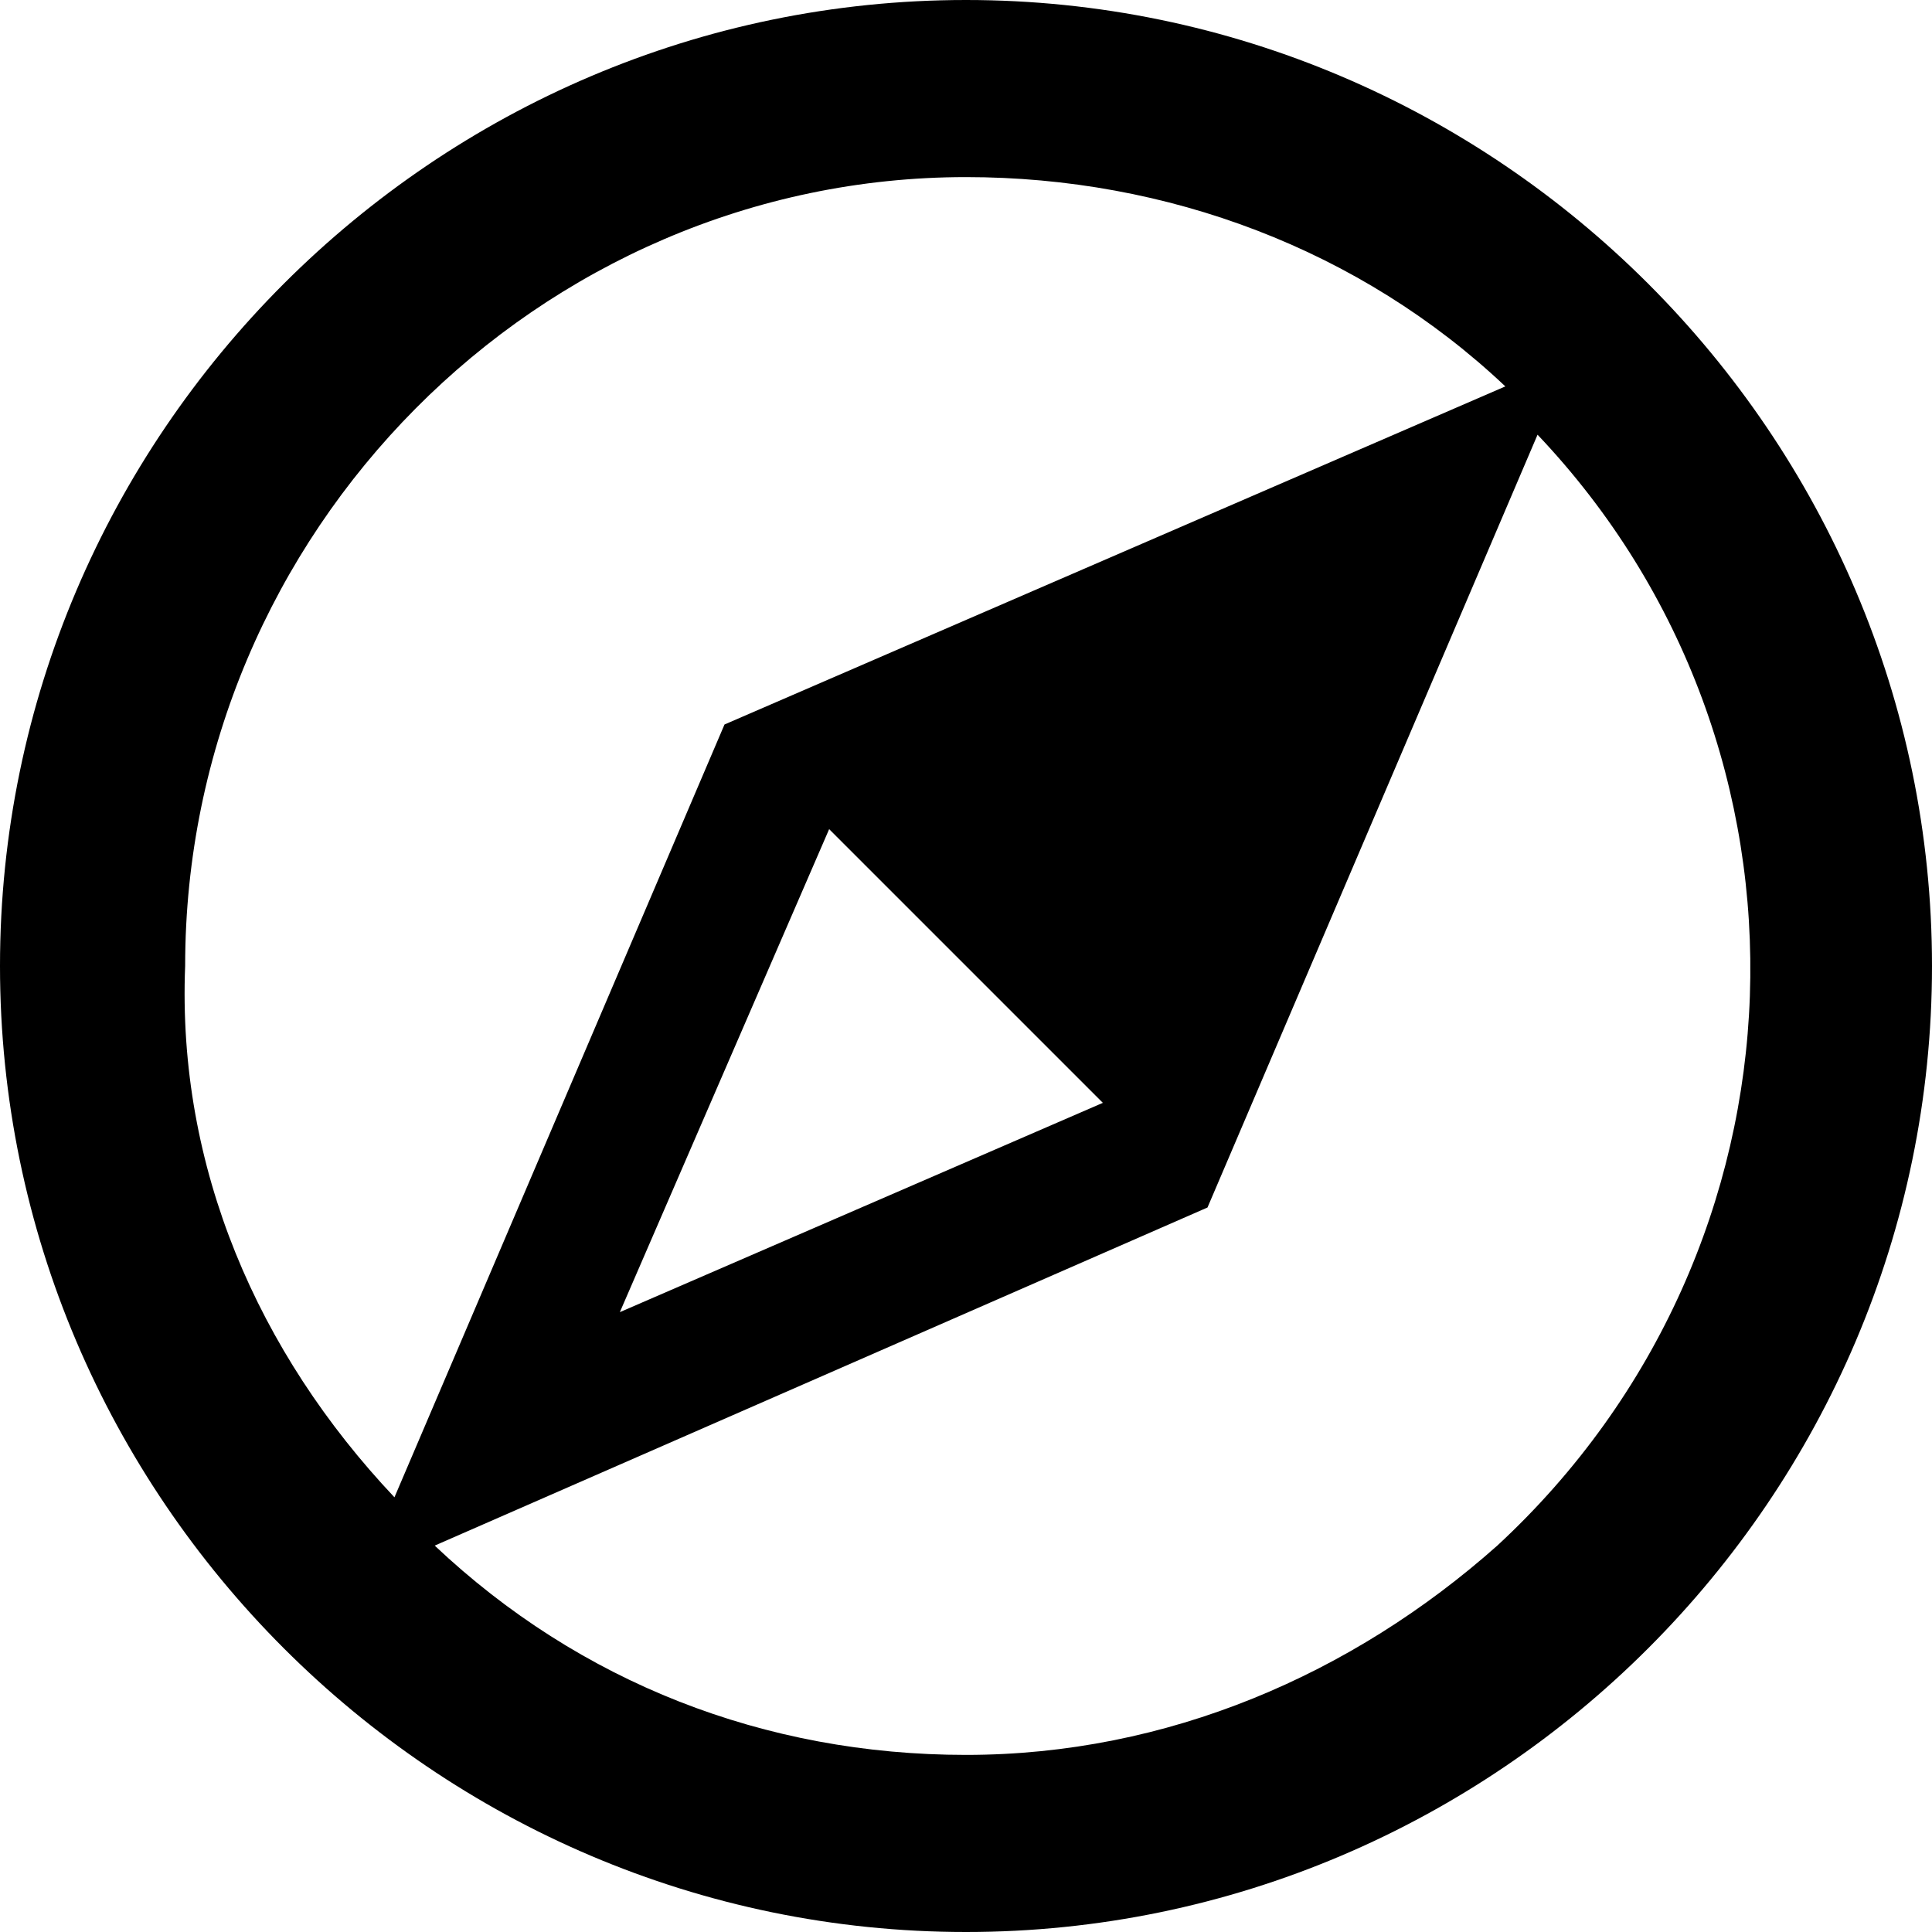
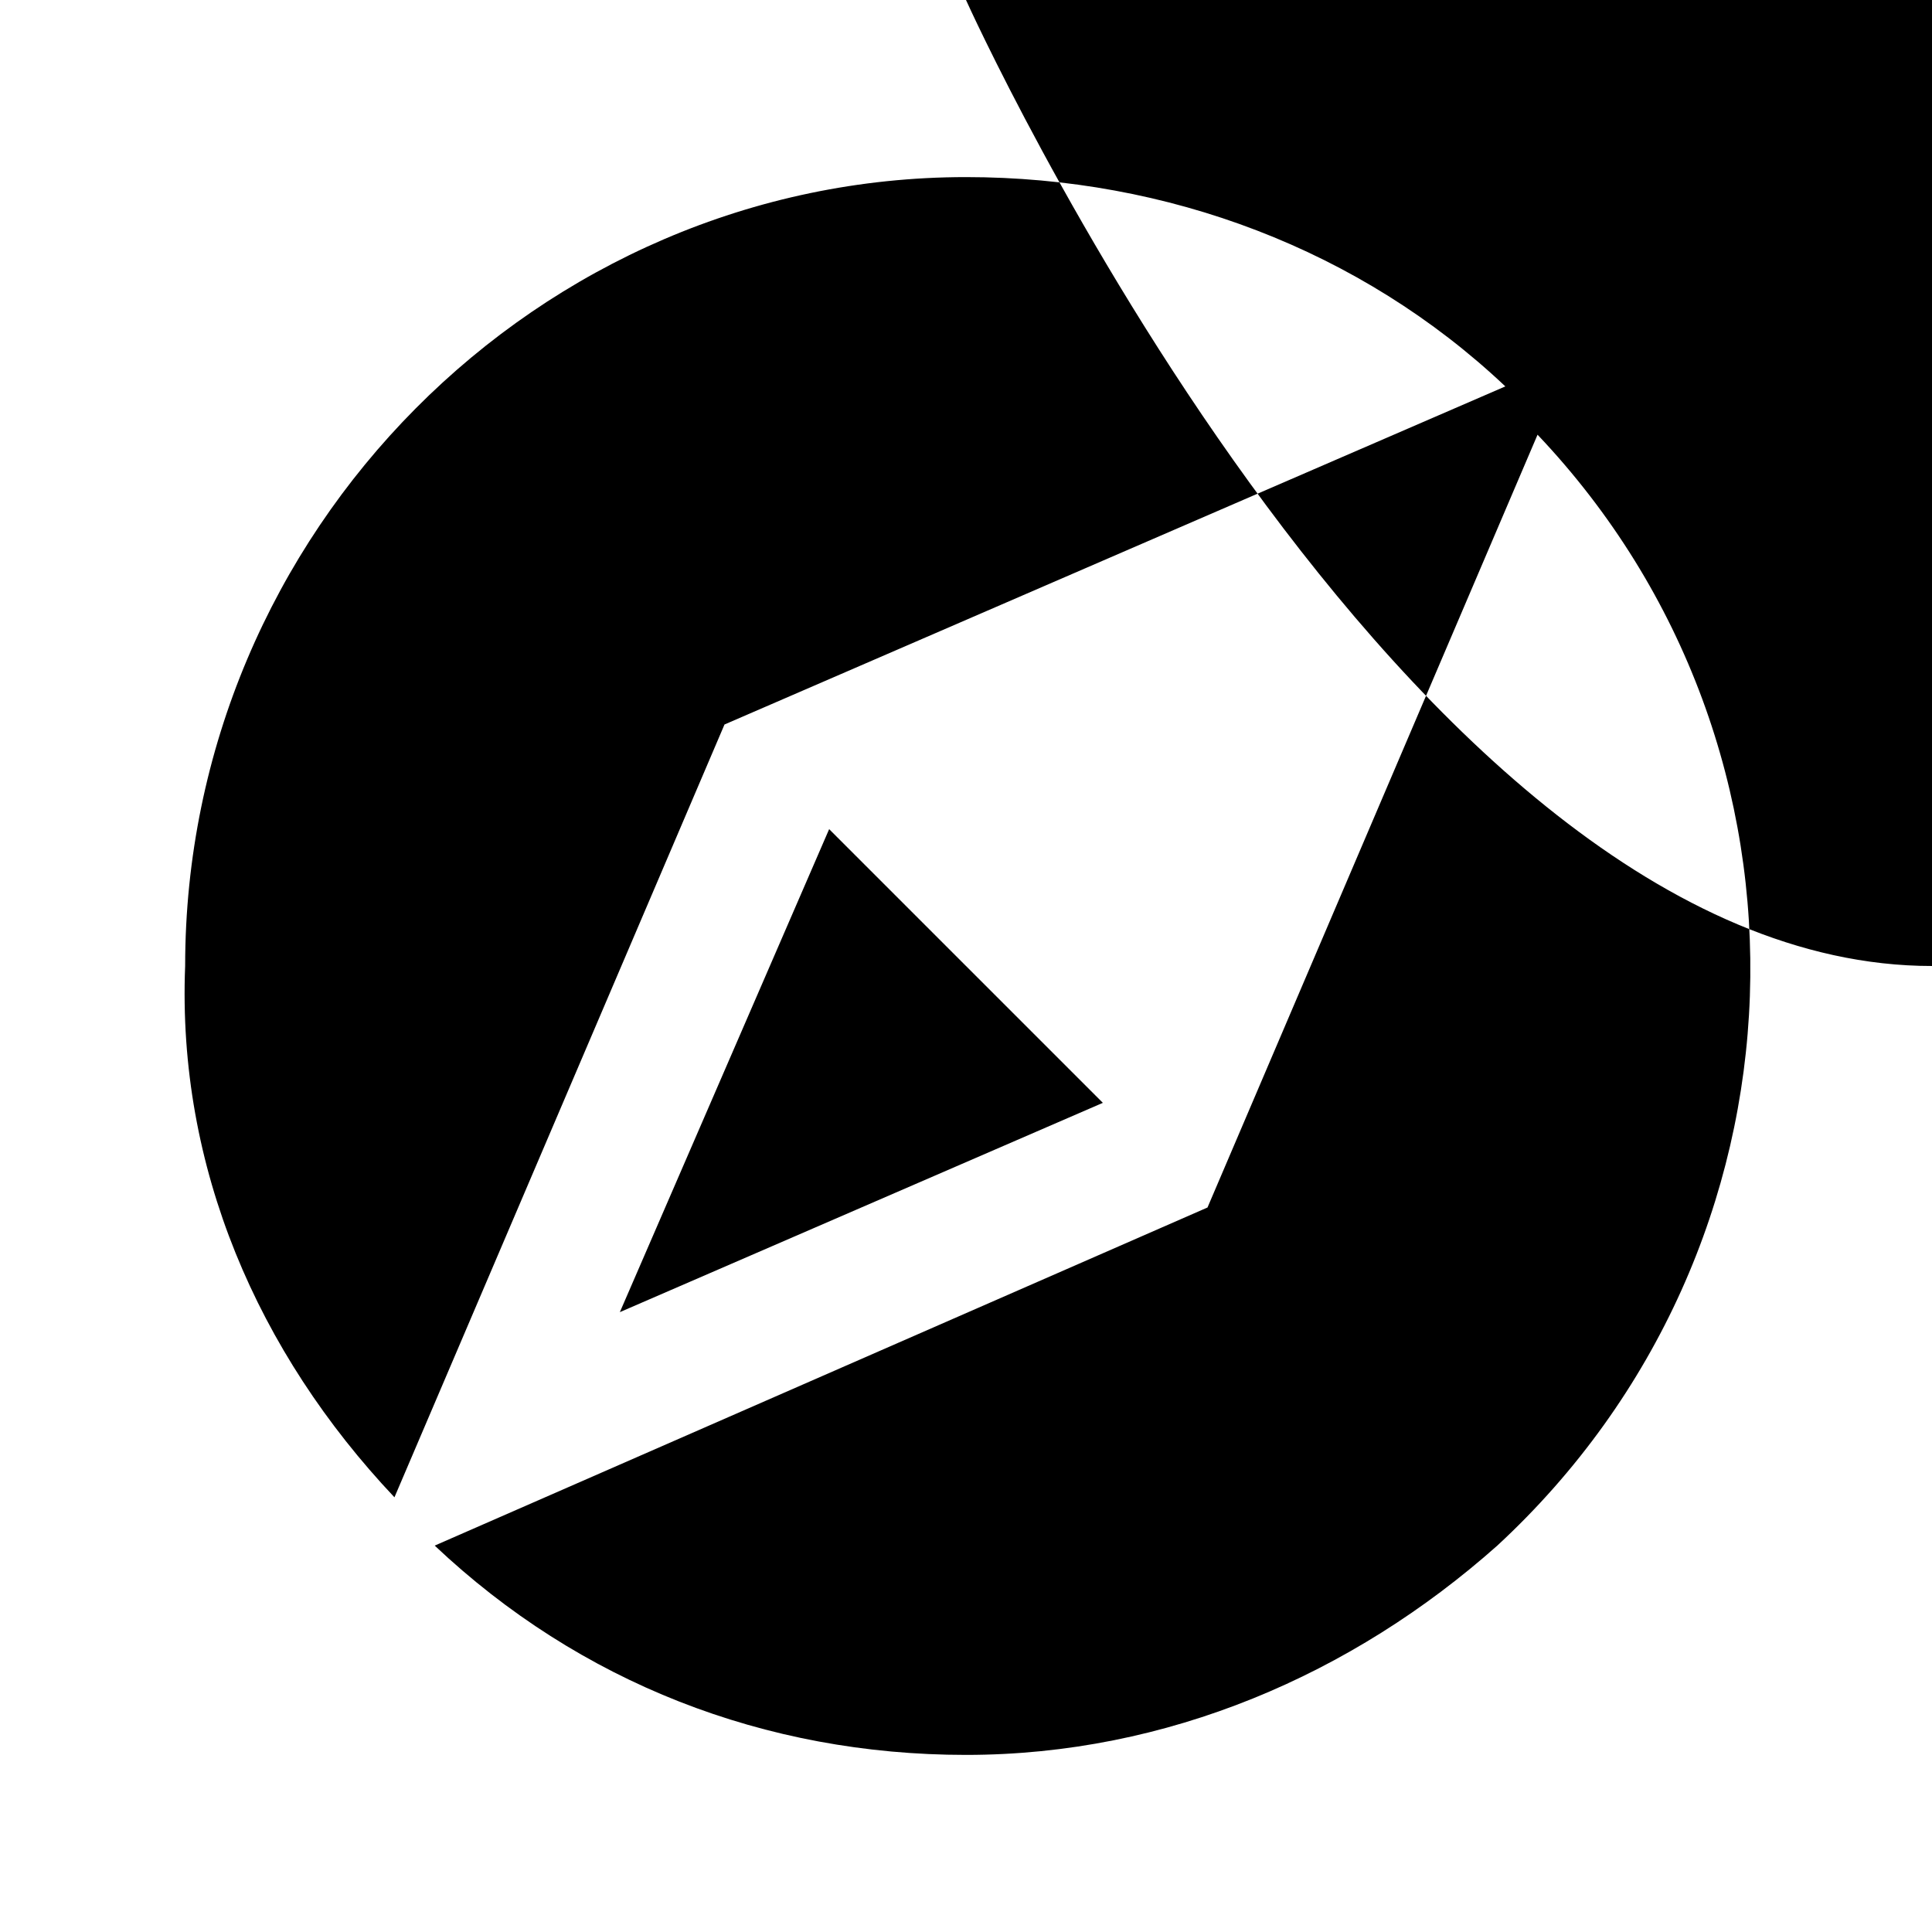
<svg xmlns="http://www.w3.org/2000/svg" version="1.1" id="Layer_1" x="0px" y="0px" viewBox="0 0 24 24" style="enable-background:new 0 0 24 24;" xml:space="preserve">
-   <path d="M12,0C5.4,0,0,5.4,0,12s5.4,12,12,12s12-5.4,12-12S18.6,0,12,0z M2.3,12c0-5.4,4.4-9.8,9.7-9.8c2.5,0,4.9,0.9,6.7,2.6L9,9  l-4.1,9.6C3.2,16.8,2.2,14.5,2.3,12z M13.7,13.7l-6,2.6l2.6-6L13.7,13.7L13.7,13.7z M12,21.8c-2.5,0-4.8-0.9-6.6-2.6L15,15l4.1-9.6  c3.7,3.9,3.5,10.1-0.5,13.8C16.8,20.8,14.5,21.8,12,21.8z" />
+   <path d="M12,0s5.4,12,12,12s12-5.4,12-12S18.6,0,12,0z M2.3,12c0-5.4,4.4-9.8,9.7-9.8c2.5,0,4.9,0.9,6.7,2.6L9,9  l-4.1,9.6C3.2,16.8,2.2,14.5,2.3,12z M13.7,13.7l-6,2.6l2.6-6L13.7,13.7L13.7,13.7z M12,21.8c-2.5,0-4.8-0.9-6.6-2.6L15,15l4.1-9.6  c3.7,3.9,3.5,10.1-0.5,13.8C16.8,20.8,14.5,21.8,12,21.8z" />
</svg>